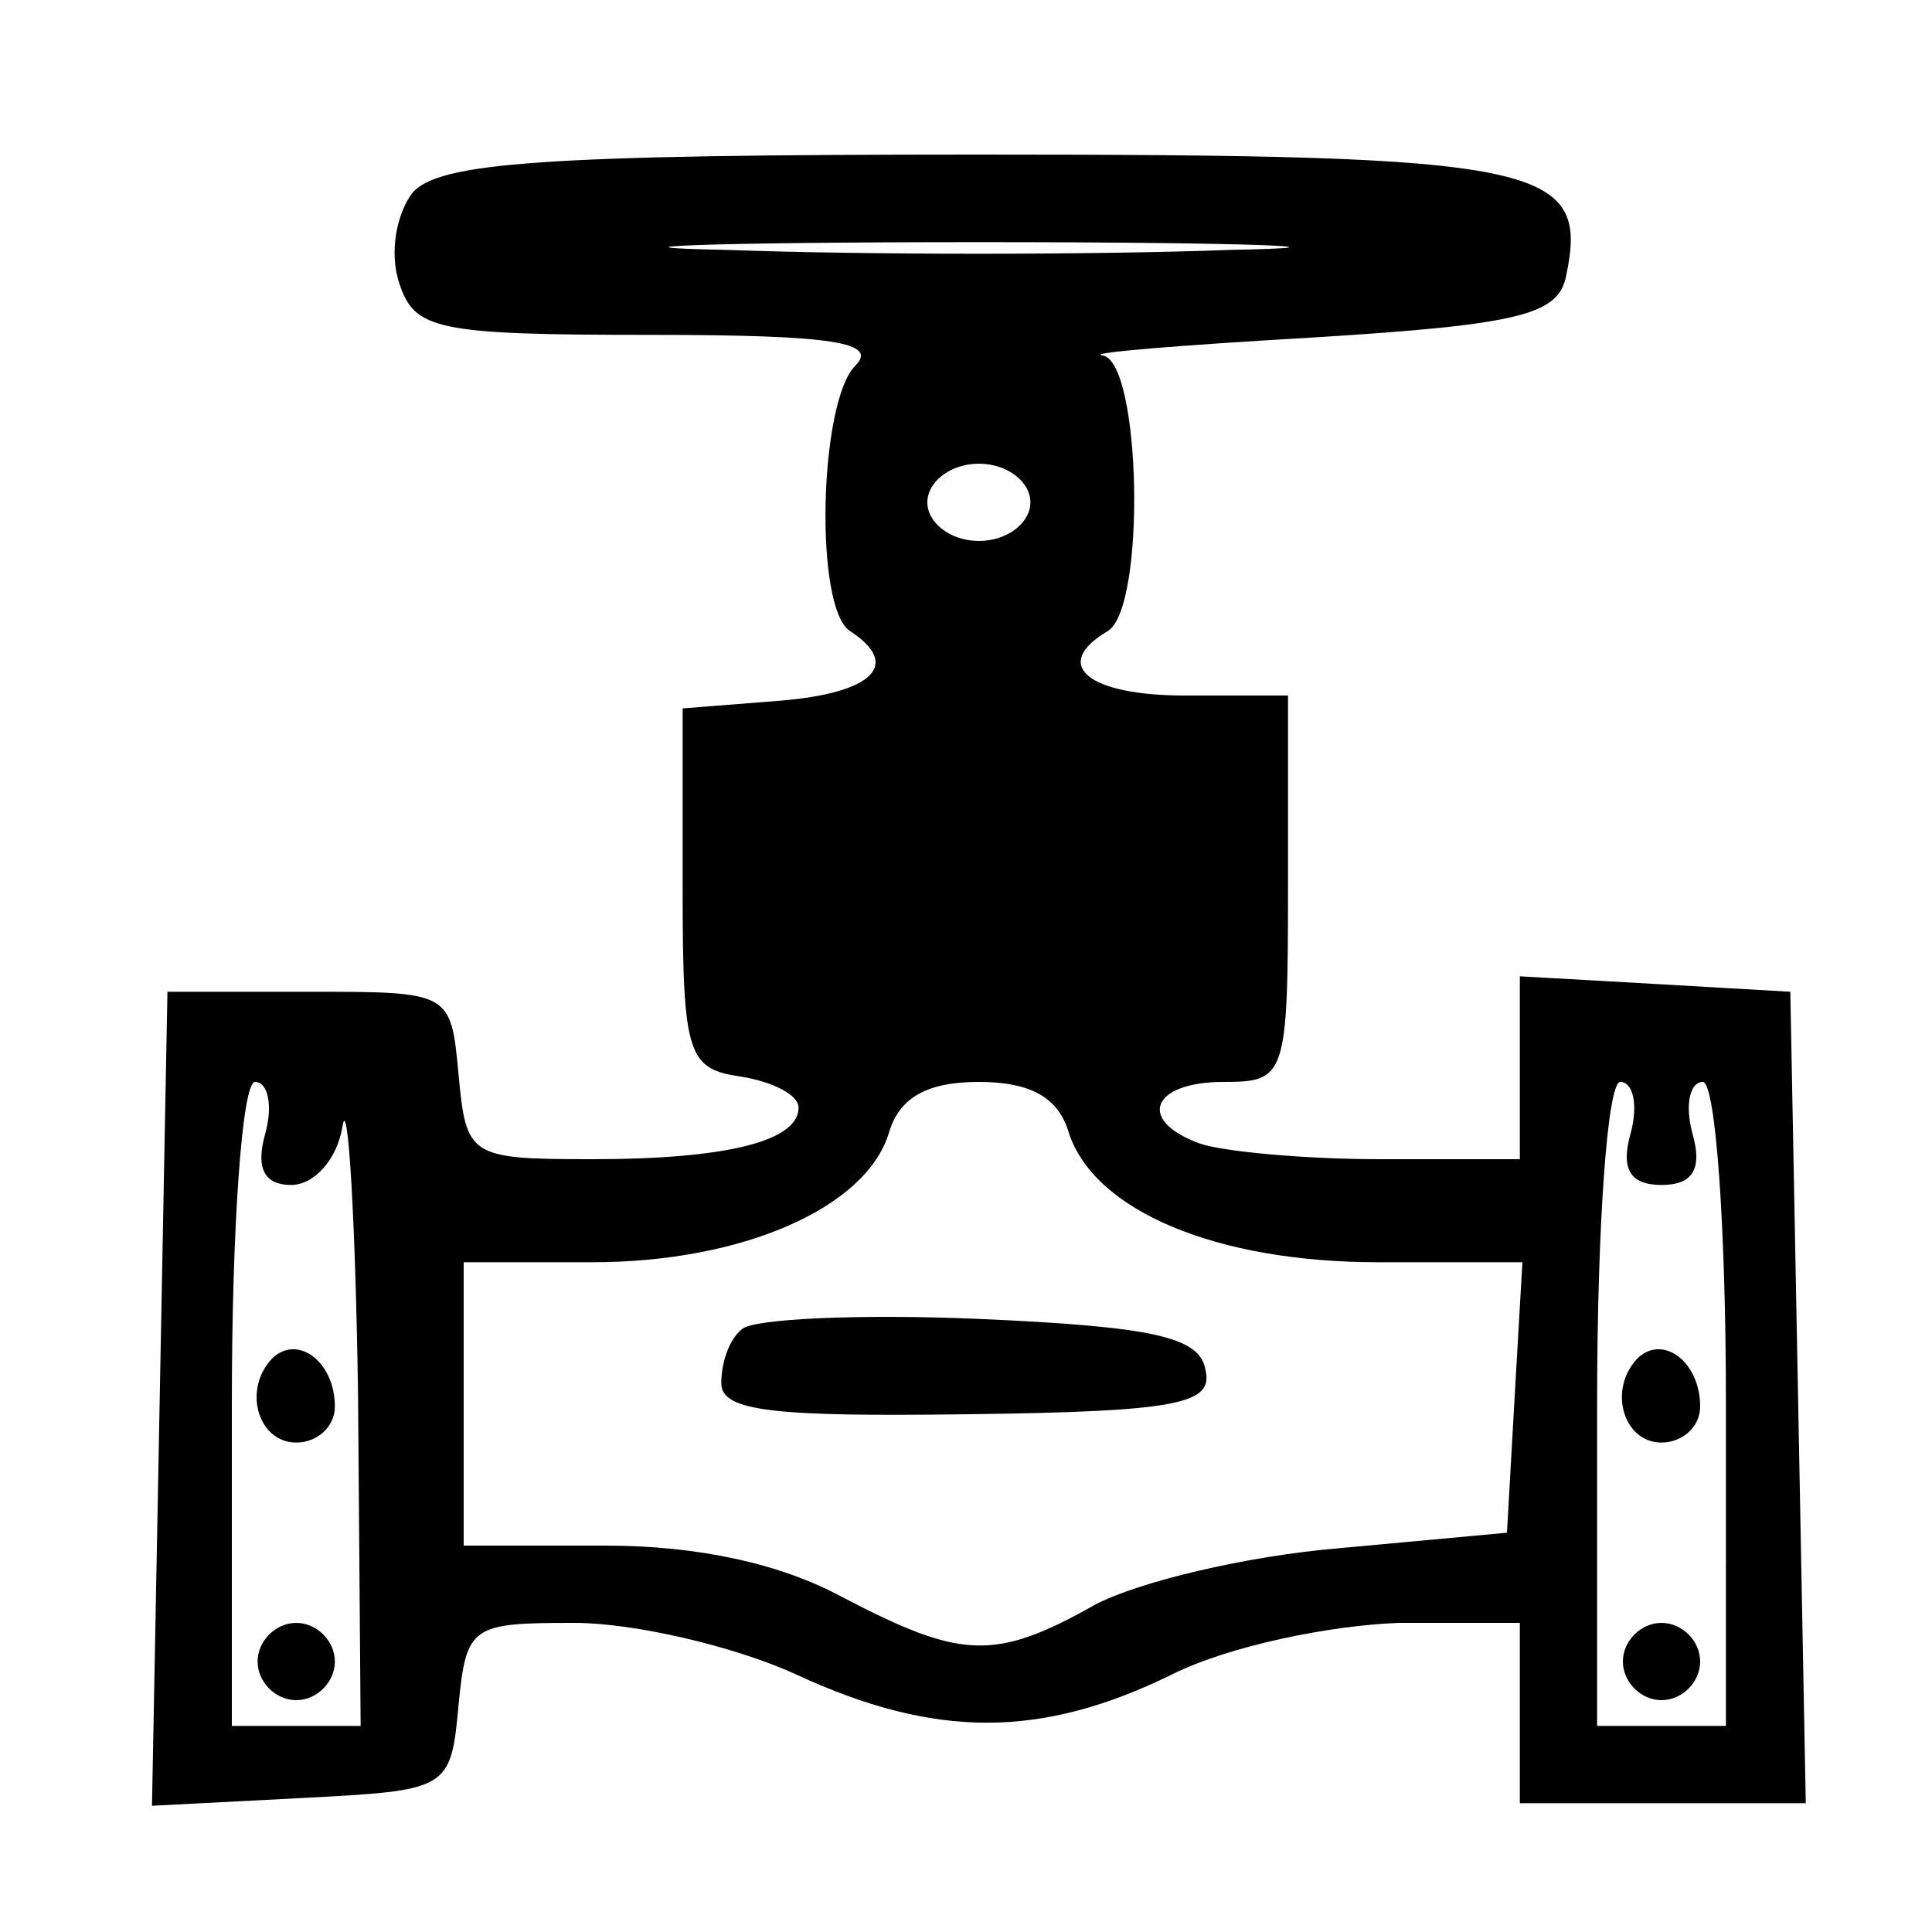
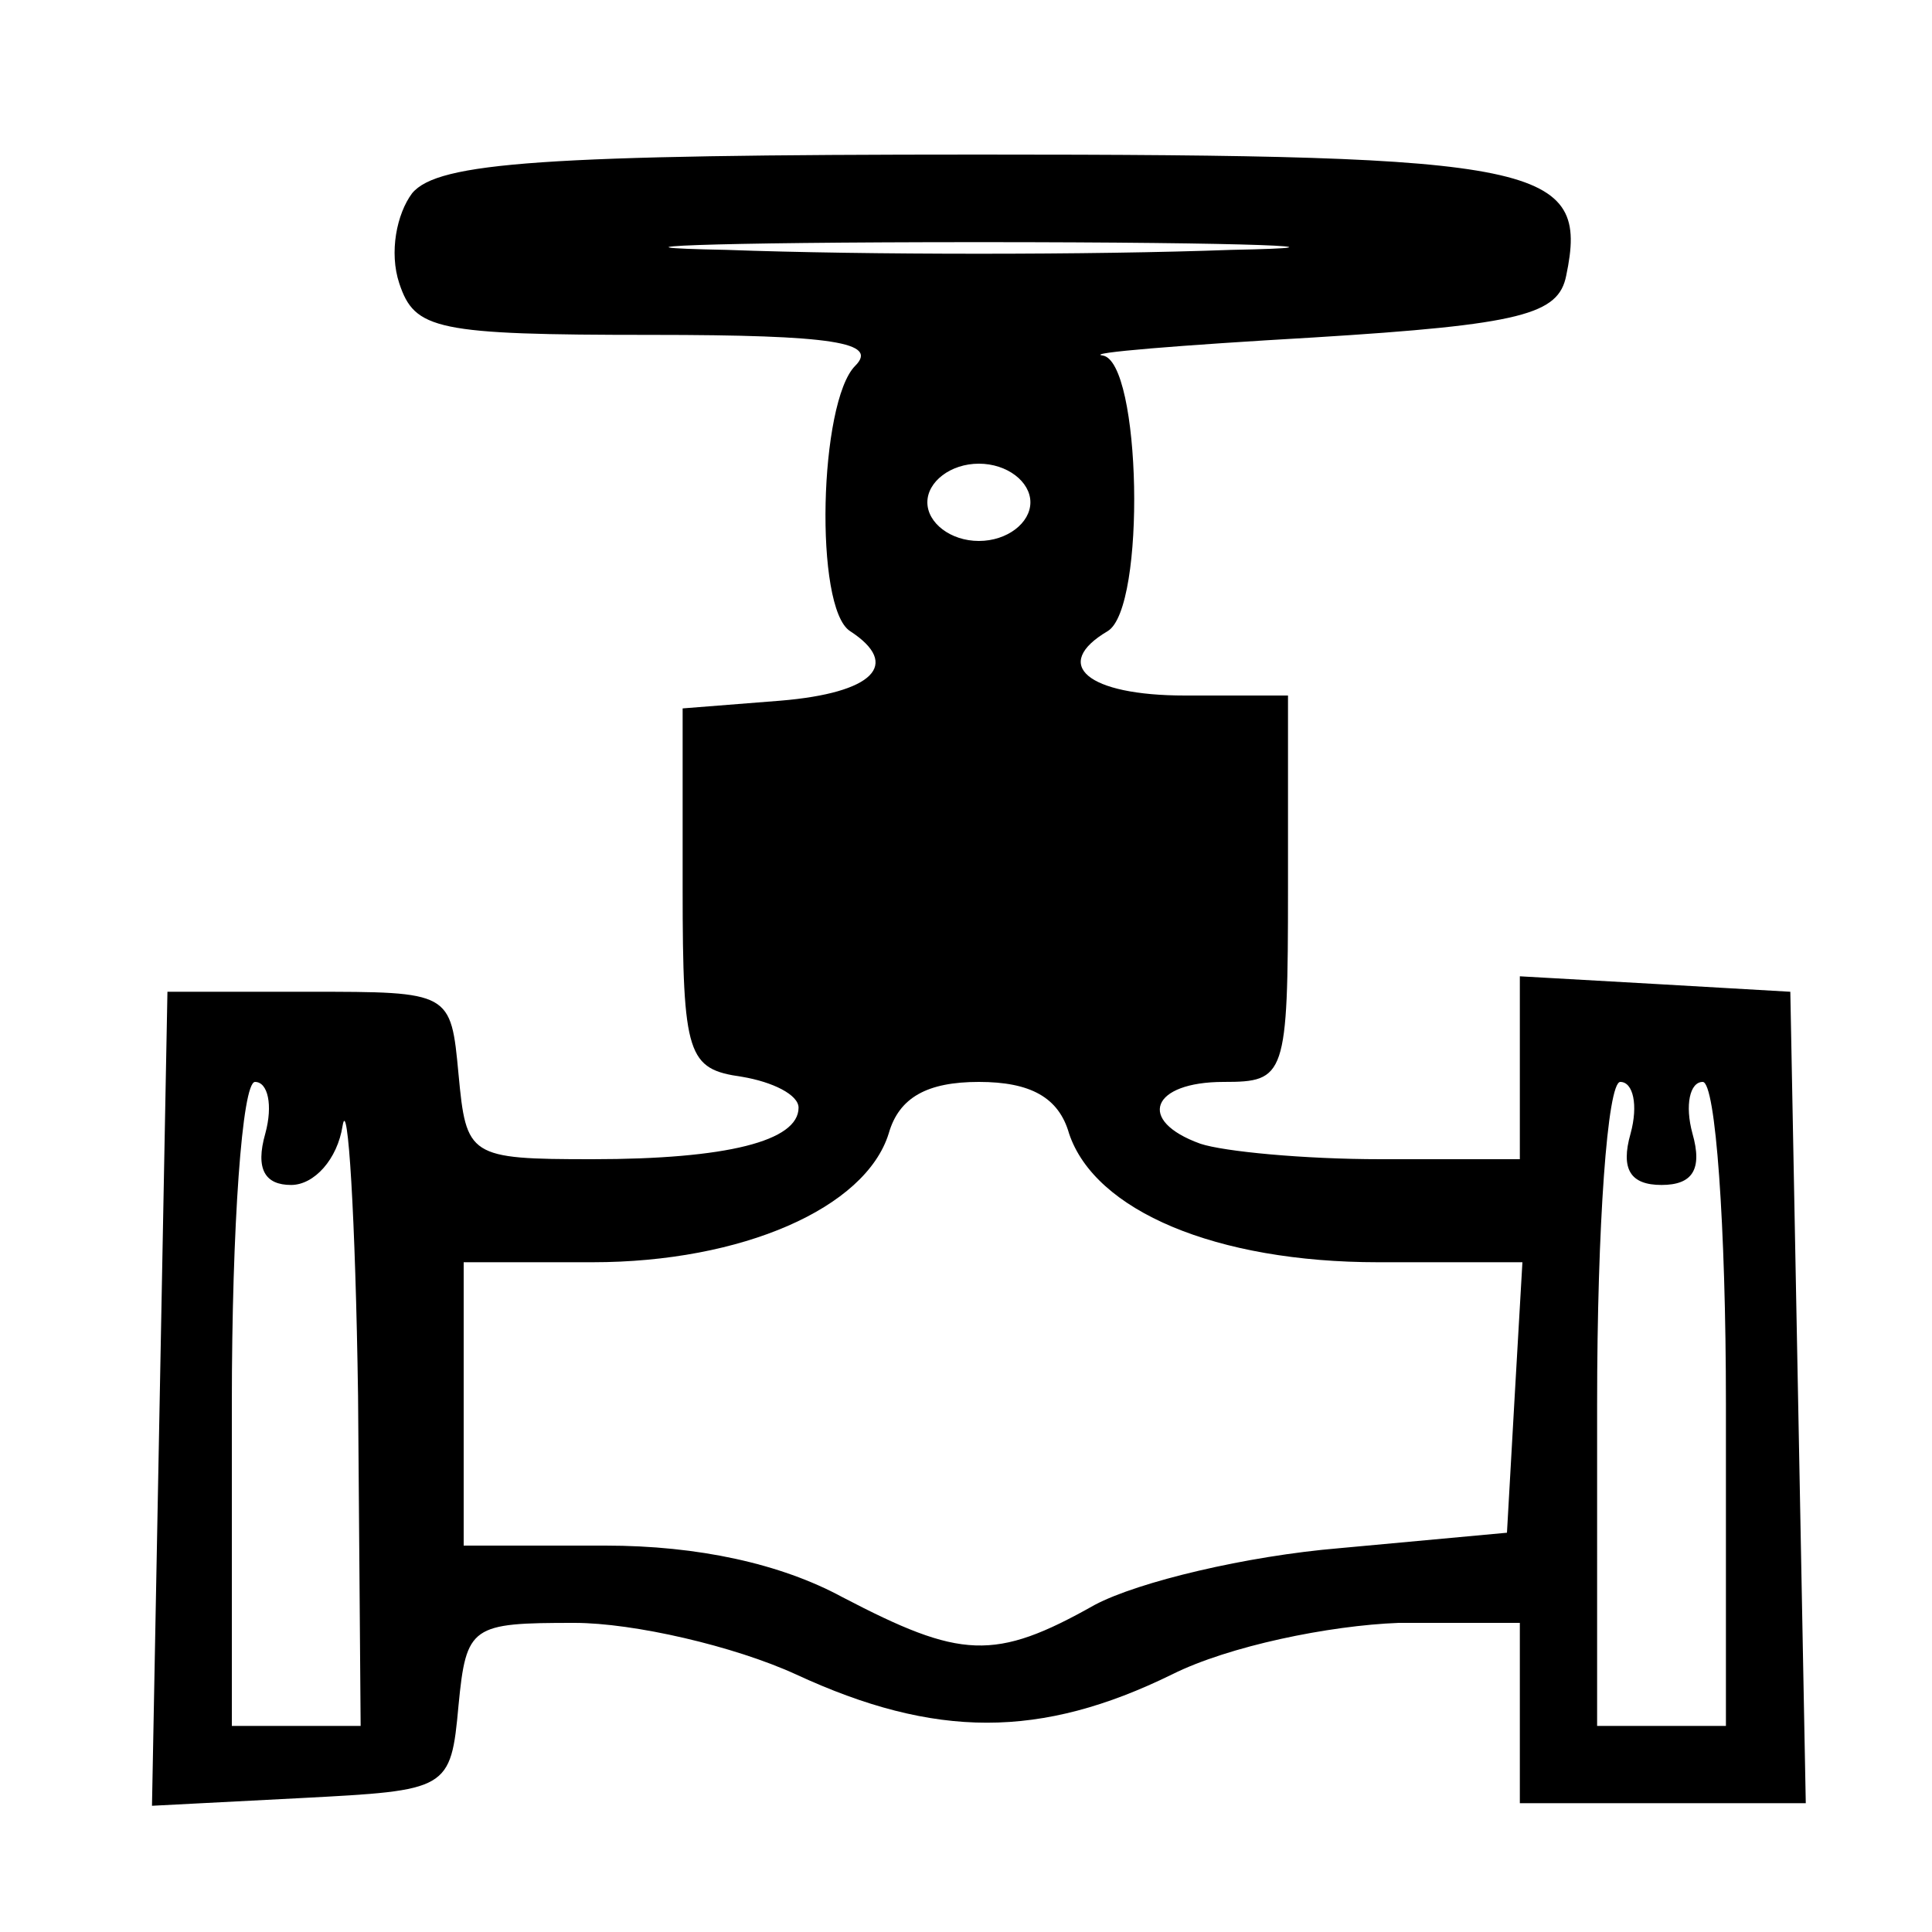
<svg xmlns="http://www.w3.org/2000/svg" viewBox="0 0 75 75">
  <path d="M16 7.5c-.6.8-.9 2.3-.5 3.5.6 1.8 1.4 2 9.8 2 7.1 0 8.8.3 7.9 1.2-1.4 1.4-1.6 9.4-.2 10.3 2 1.3.9 2.4-2.7 2.7l-3.8.3v7c0 6.5.2 7 2.3 7.3 1.2.2 2.2.7 2.2 1.2 0 1.3-2.8 2-8 2-4.8 0-4.9-.1-5.2-3.3s-.3-3.2-5.8-3.2H6.5l-.3 15.8-.3 15.8 5.8-.3c5.7-.3 5.8-.3 6.1-3.6.3-3.1.5-3.2 4.5-3.2 2.3 0 6.2.9 8.6 2 5.4 2.5 9.5 2.5 14.6 0 2.2-1.1 6.1-1.9 8.8-2H59v7h11.1l-.3-15.8-.3-15.7-5.2-.3-5.3-.3V45h-5.4c-3 0-6.1-.3-7-.6-2.5-.9-1.9-2.4.9-2.4 2.4 0 2.5-.2 2.5-7.5V27h-4c-3.8 0-5.2-1.2-3-2.5 1.5-.9 1.3-10.5-.2-10.7-.7-.1 3-.4 8.2-.7 8.1-.5 9.5-.9 9.8-2.4C61.7 6.4 59.9 6 38 6c-16.9 0-21 .3-22 1.5m31.8 2.2c-5.4.2-14.2.2-19.6 0-5.3-.1-.9-.3 9.8-.3s15.1.2 9.8.3M40 19.5c0 .8-.9 1.5-2 1.5s-2-.7-2-1.5.9-1.5 2-1.5 2 .7 2 1.5M10.3 44c-.4 1.4 0 2 1 2 .9 0 1.8-1 2-2.3.2-1.2.5 3.5.6 10.5L14 67H9V54.5c0-6.9.4-12.5.9-12.5s.7.9.4 2m31.2 0c1 3 5.7 5 12 5h5.6l-.3 5.2-.3 5.3-6.5.6c-3.6.3-7.8 1.3-9.5 2.2-3.9 2.2-5.2 2.1-9.8-.3-2.4-1.3-5.6-2-9.2-2H18V49h5c5.8 0 10.6-2.1 11.5-5 .4-1.4 1.5-2 3.5-2s3.1.6 3.5 2m21.8 0c-.4 1.4 0 2 1.2 2s1.6-.6 1.2-2c-.3-1.1-.1-2 .4-2s.9 5.6.9 12.5V67h-5V54.5c0-6.9.4-12.5.9-12.5s.7.9.4 2" />
-   <path d="M10.6 52.7c-1.2 1.2-.6 3.3.9 3.3.8 0 1.5-.6 1.5-1.4 0-1.7-1.4-2.8-2.4-1.9M10 64.5c0 .8.7 1.5 1.5 1.5s1.5-.7 1.5-1.5-.7-1.5-1.5-1.5-1.5.7-1.5 1.5m18.8-12.9c-.5.4-.8 1.3-.8 2.1 0 1.1 2.1 1.3 9.6 1.2 8.1-.1 9.5-.4 9.2-1.7-.2-1.3-2-1.7-8.8-2-4.7-.2-8.8 0-9.2.4m34.8 1.1c-1.2 1.2-.6 3.3.9 3.3.8 0 1.5-.6 1.5-1.4 0-1.7-1.4-2.8-2.4-1.9M63 64.5c0 .8.7 1.5 1.5 1.5s1.5-.7 1.5-1.5-.7-1.5-1.5-1.5-1.5.7-1.5 1.5" />
</svg>